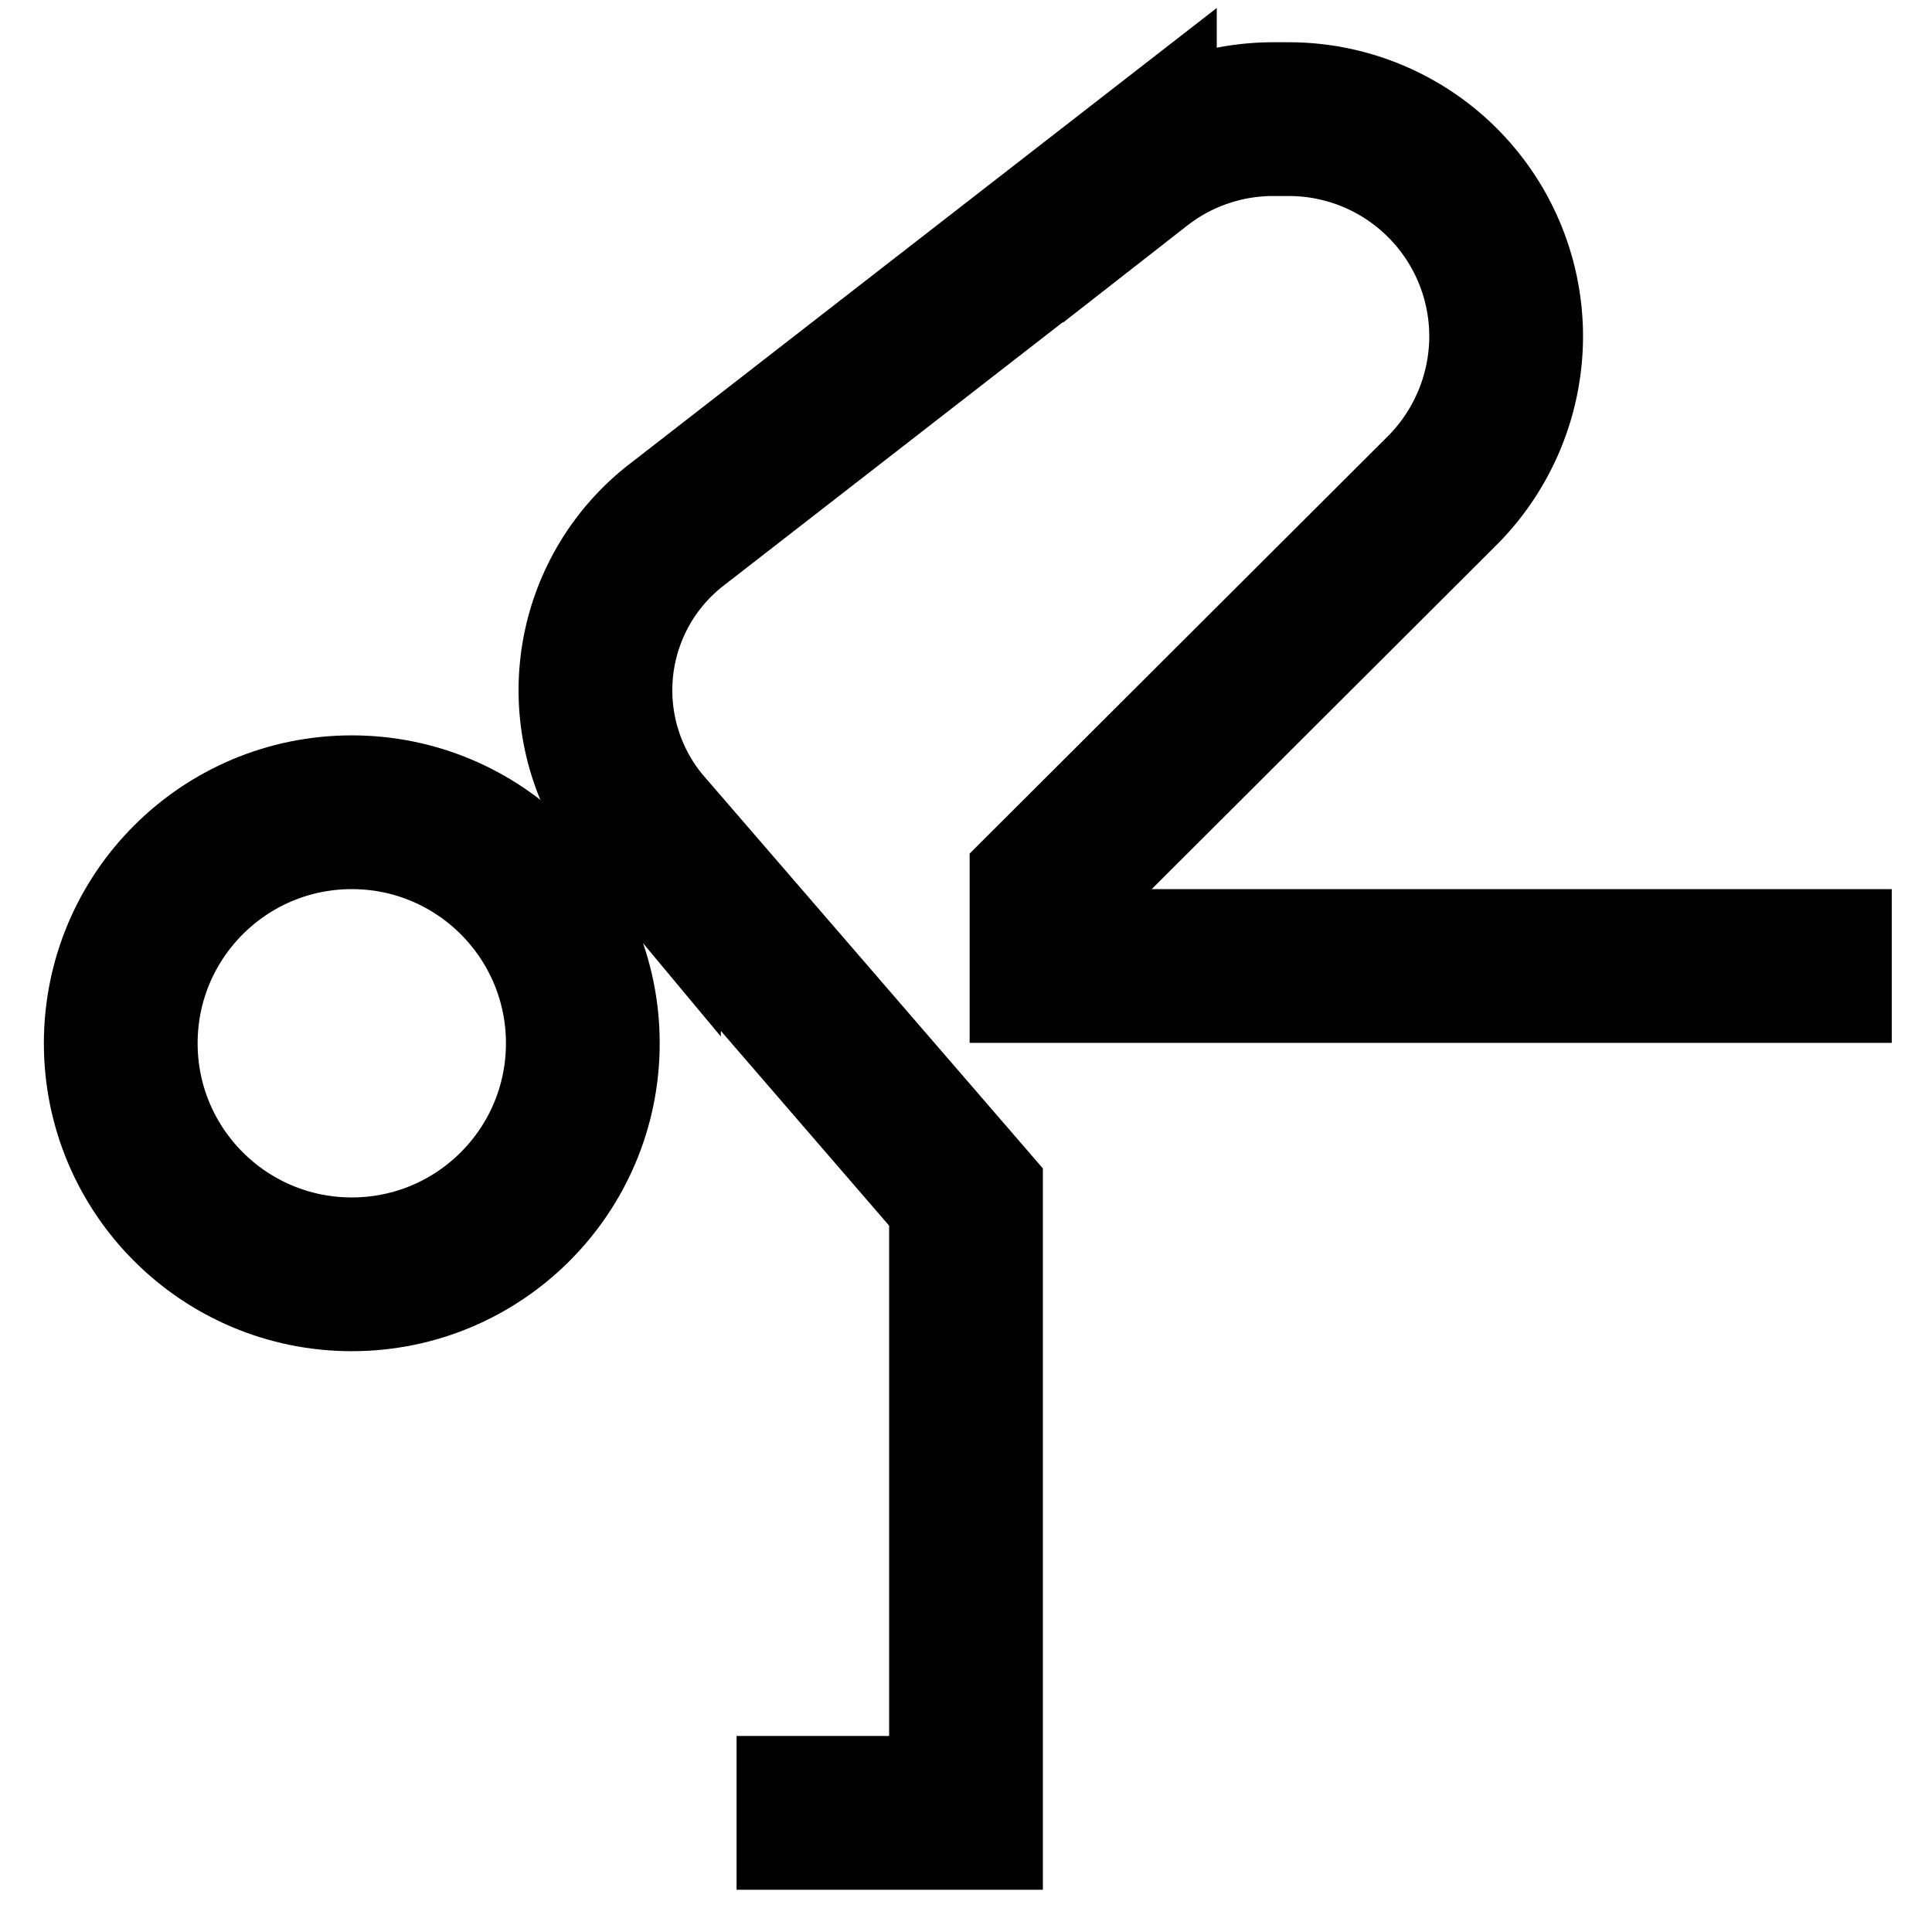
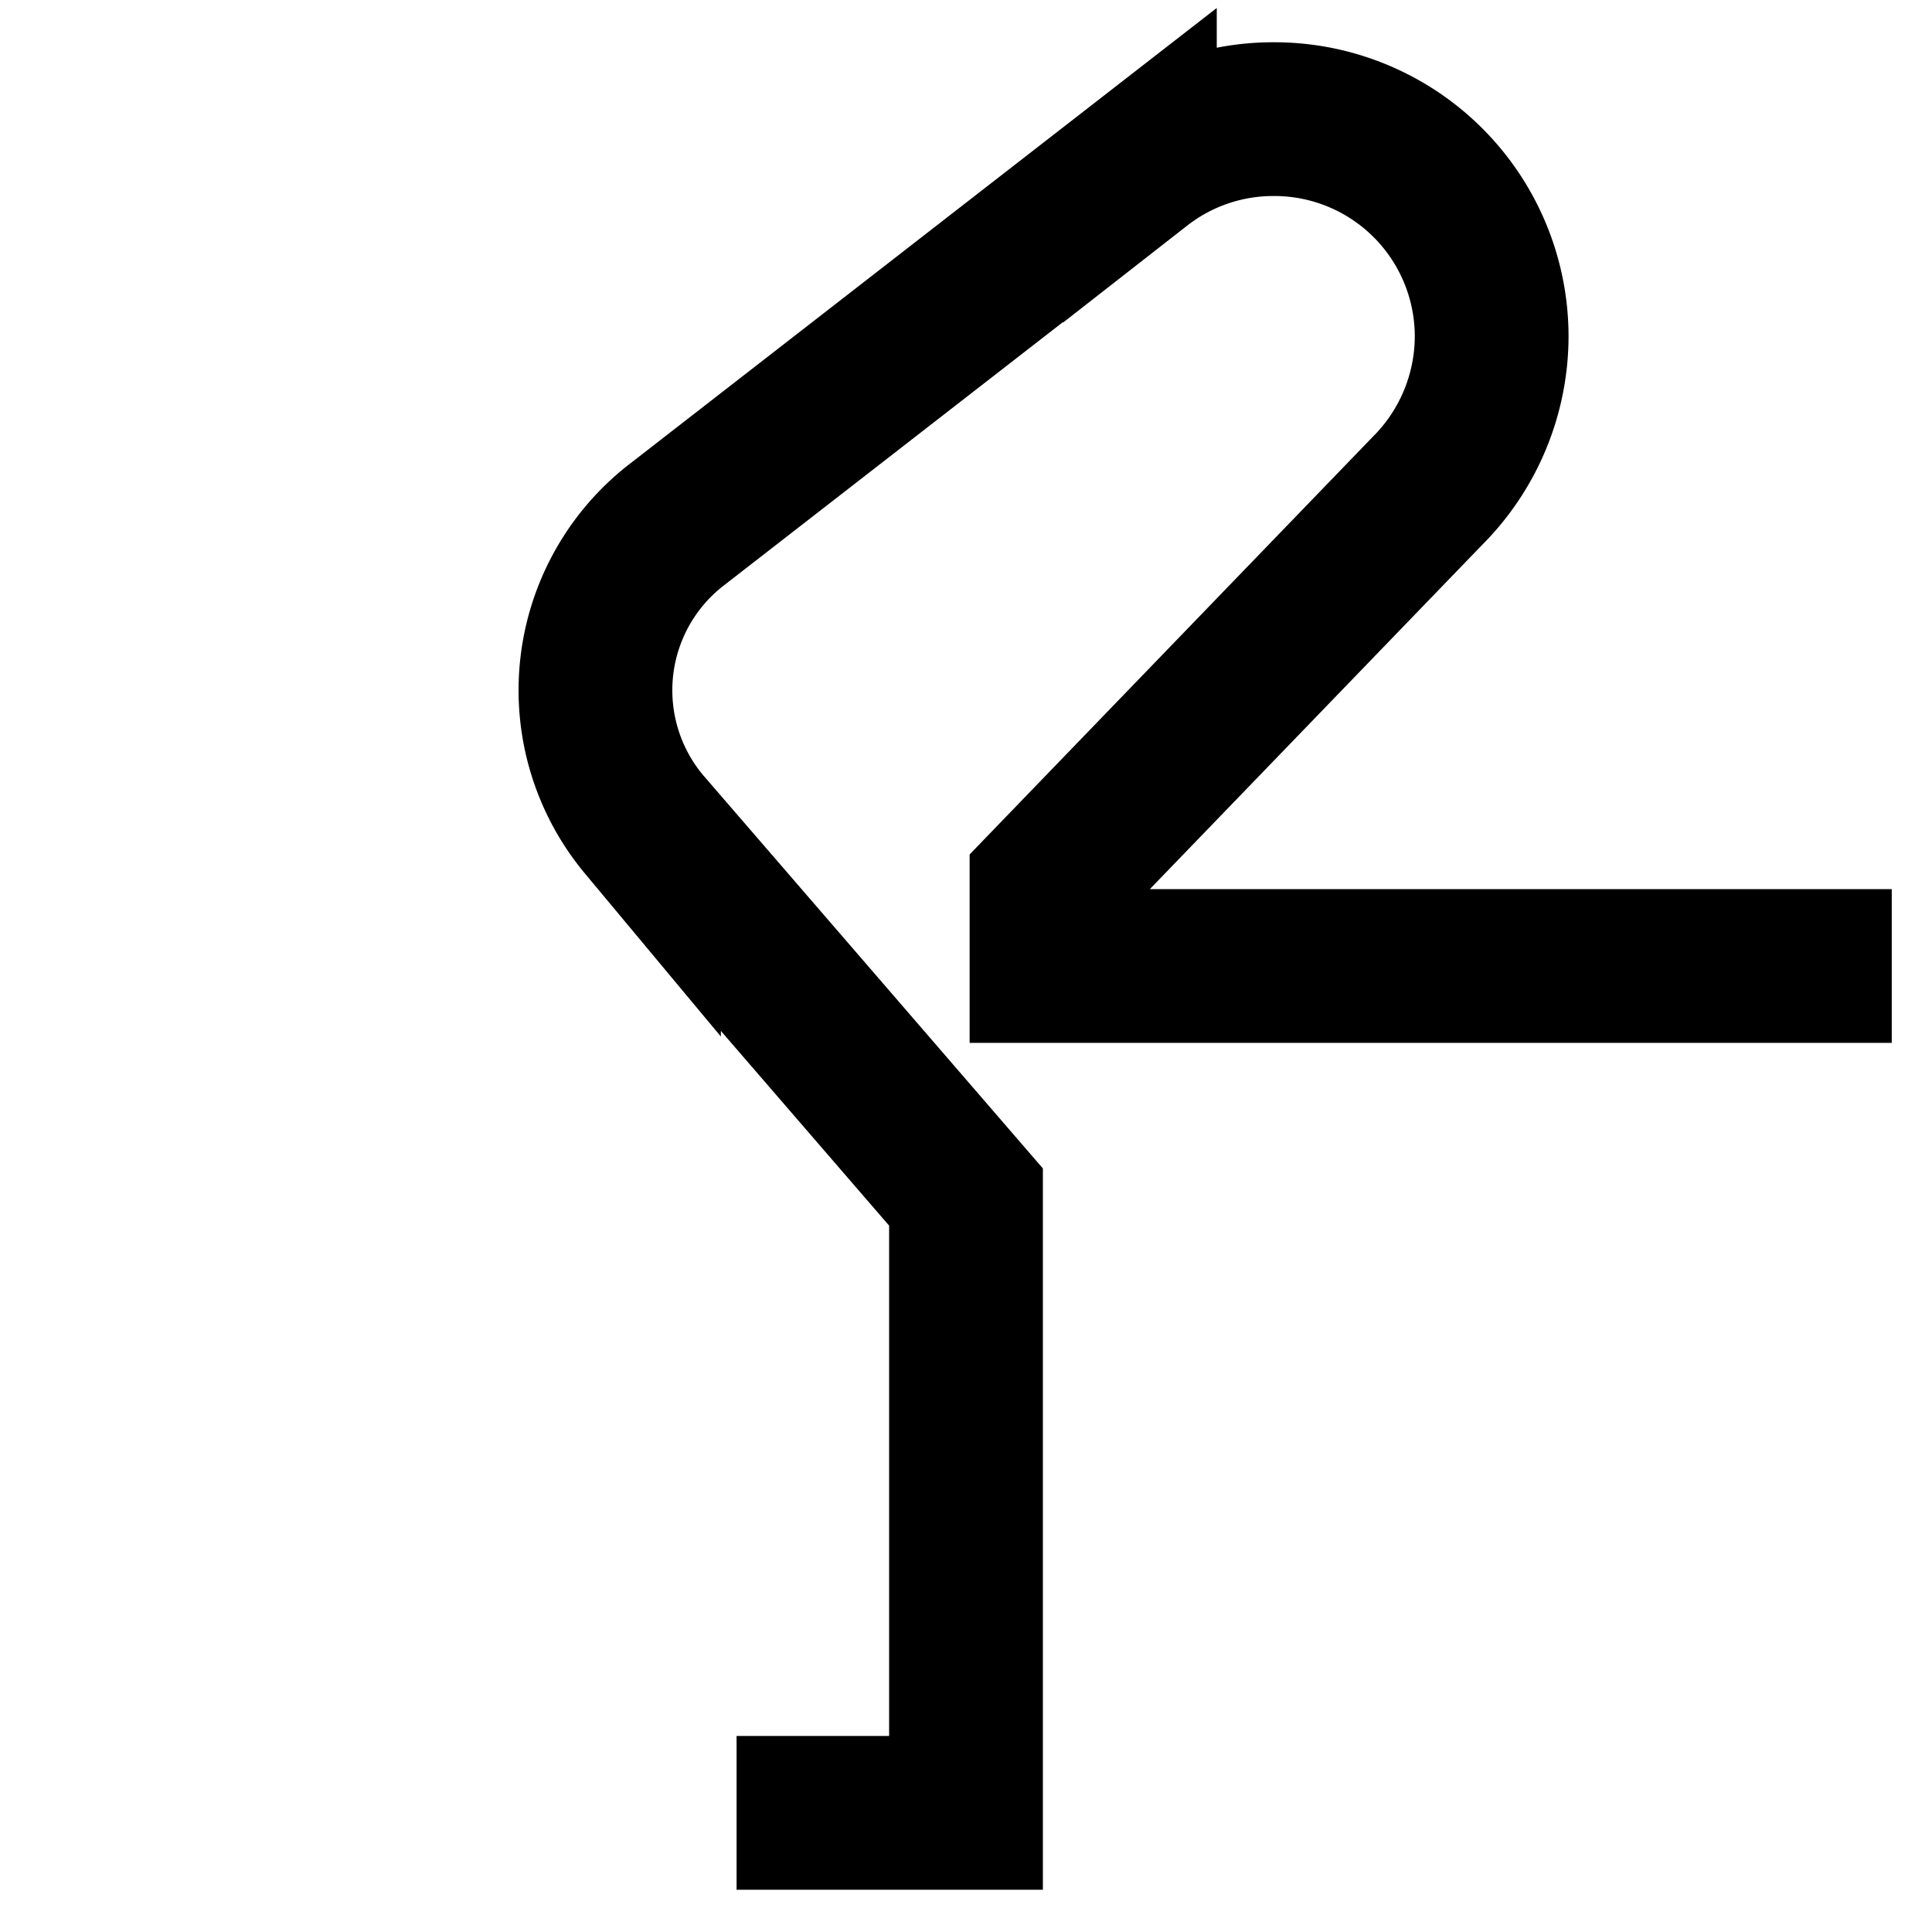
<svg xmlns="http://www.w3.org/2000/svg" id="Layer_1" data-name="Layer 1" viewBox="0 0 24 24">
  <defs>
    <style>.cls-1{fill:none;stroke:#000;stroke-miterlimit:10;stroke-width:1.91px;}</style>
  </defs>
-   <circle class="cls-1" cx="4.37" cy="12.96" r="2.87" />
-   <path class="cls-1" d="M9.15,22.52H12V14.87l-4-4.63h0A2.6,2.6,0,0,1,8.43,6.5l5.73-4.45a2.69,2.69,0,0,1,1.66-.57H16a2.7,2.7,0,0,1,2.71,2.7h0a2.72,2.72,0,0,1-.8,1.92L13,11v1H23.5" />
+   <path class="cls-1" d="M9.15,22.52H12V14.87l-4-4.63h0A2.6,2.6,0,0,1,8.43,6.5l5.73-4.45a2.69,2.69,0,0,1,1.66-.57a2.7,2.7,0,0,1,2.71,2.7h0a2.72,2.72,0,0,1-.8,1.92L13,11v1H23.5" />
</svg>